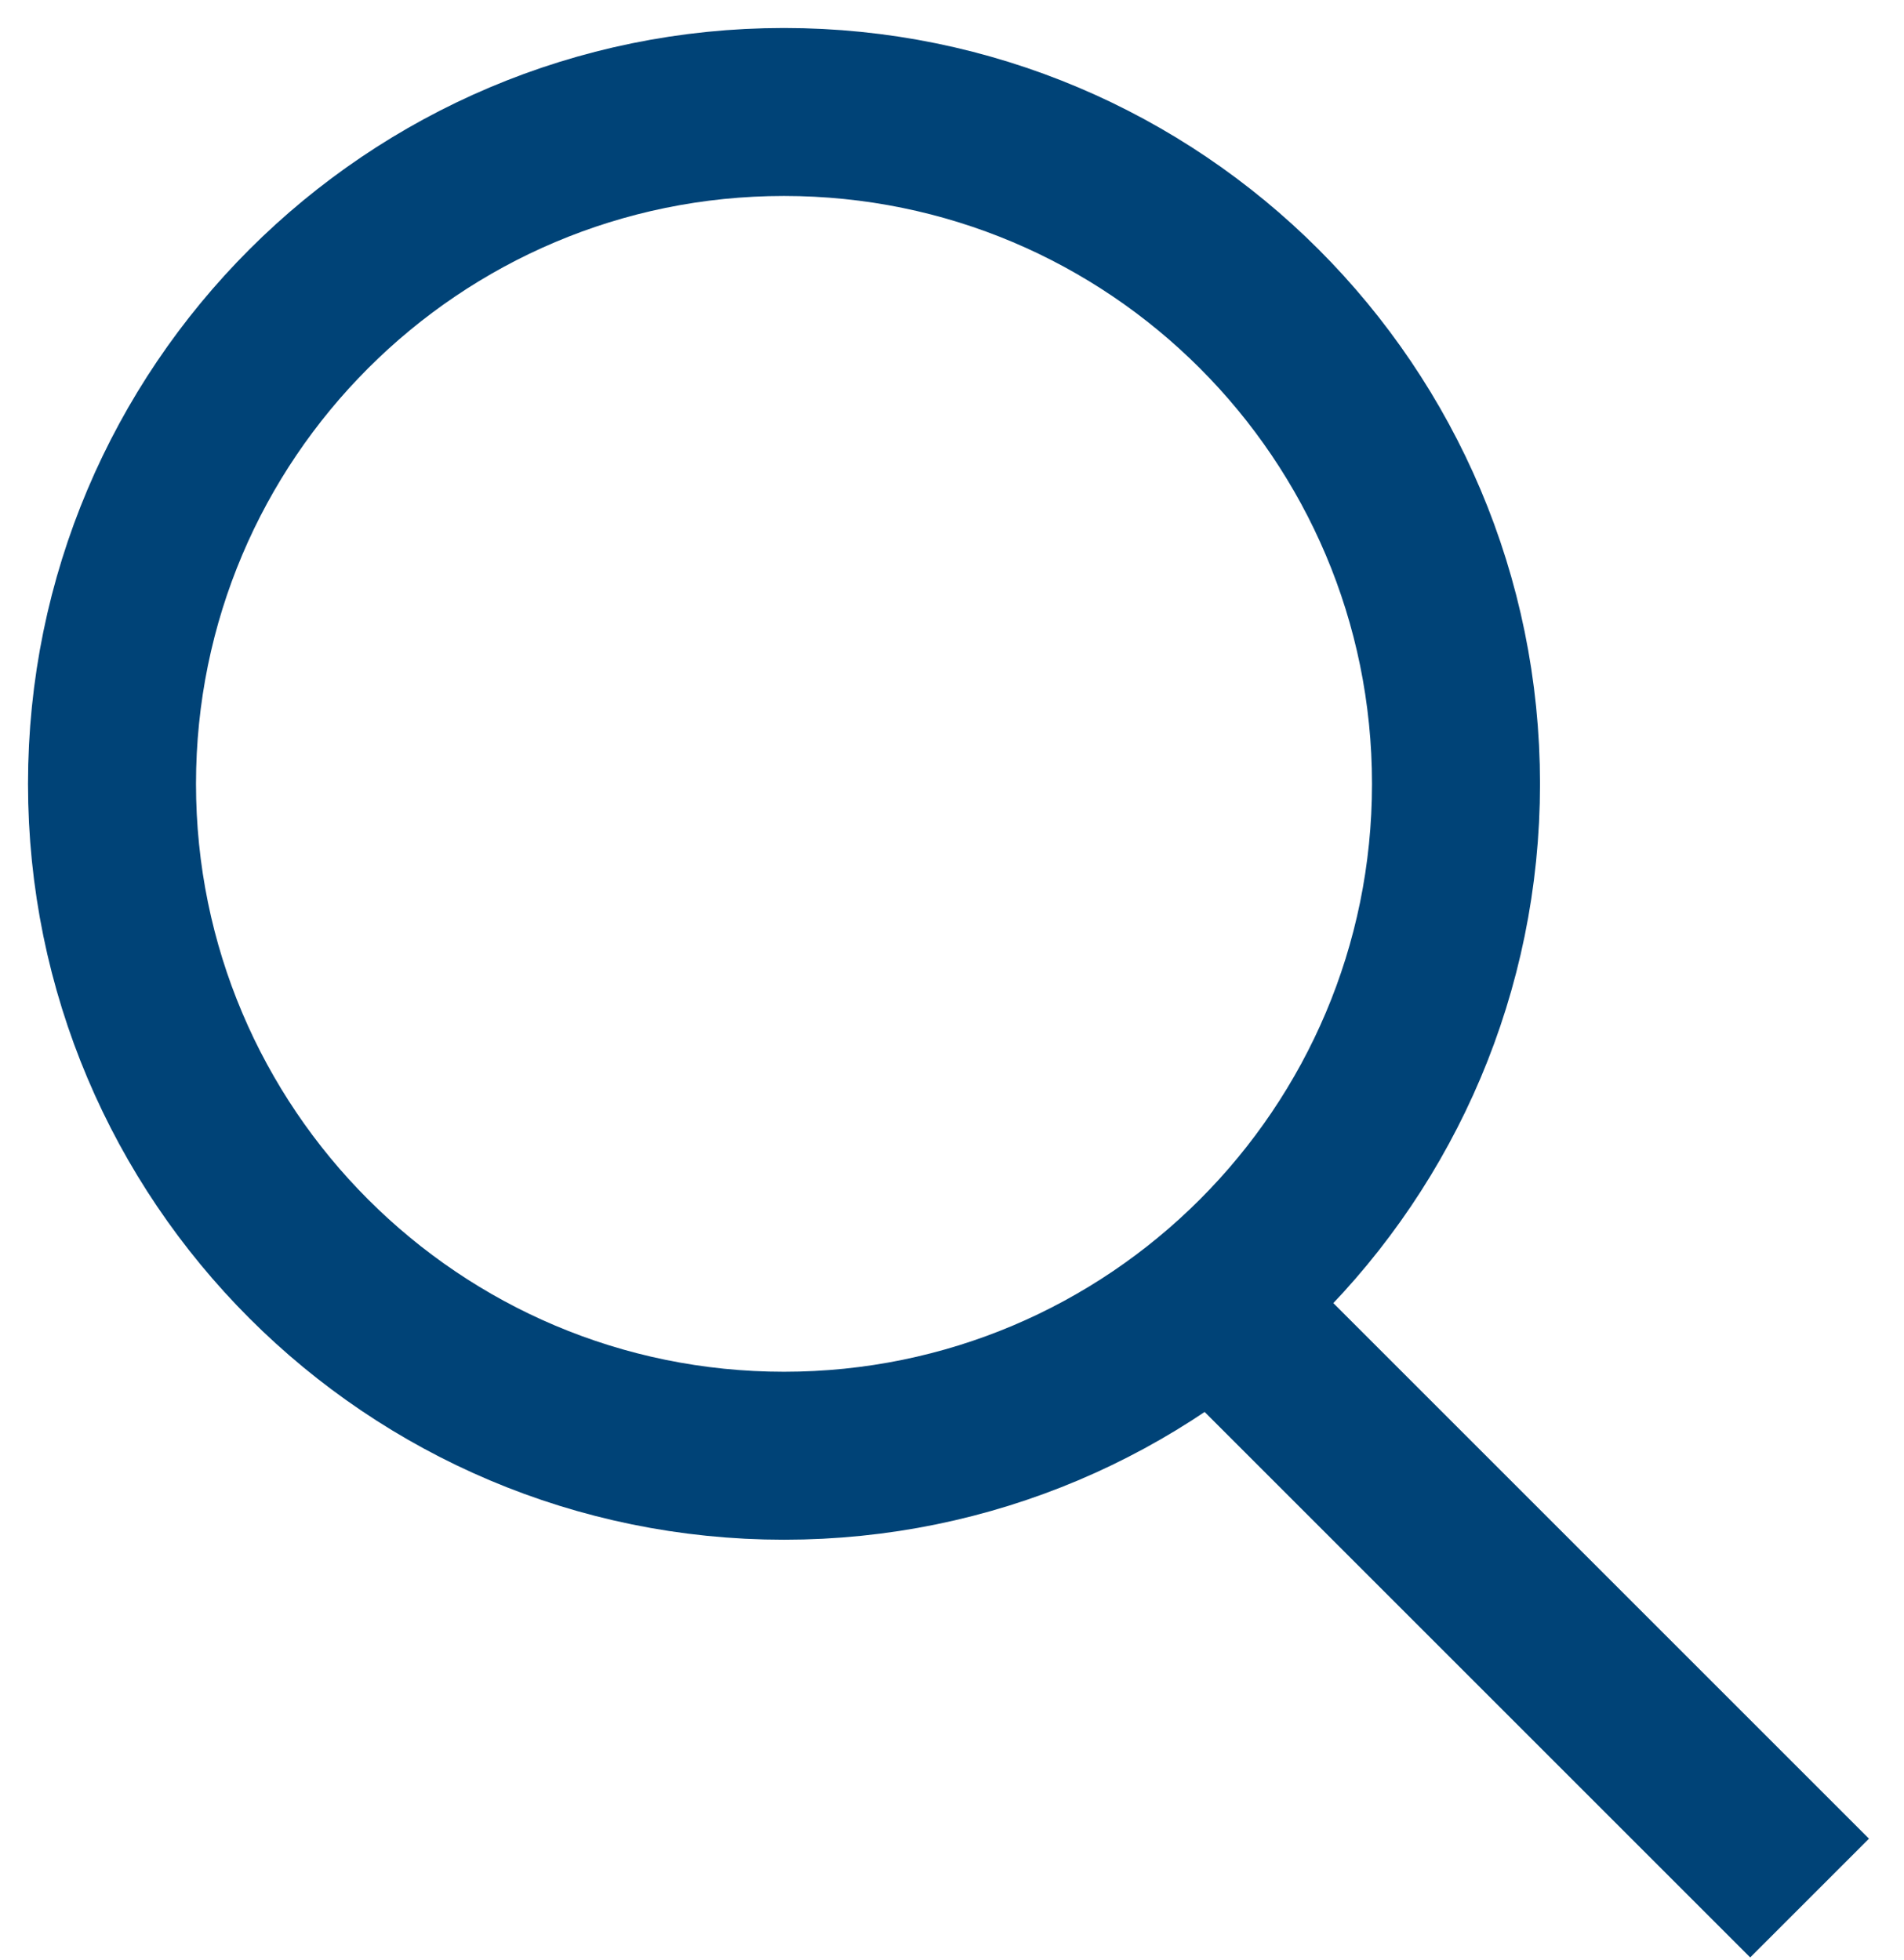
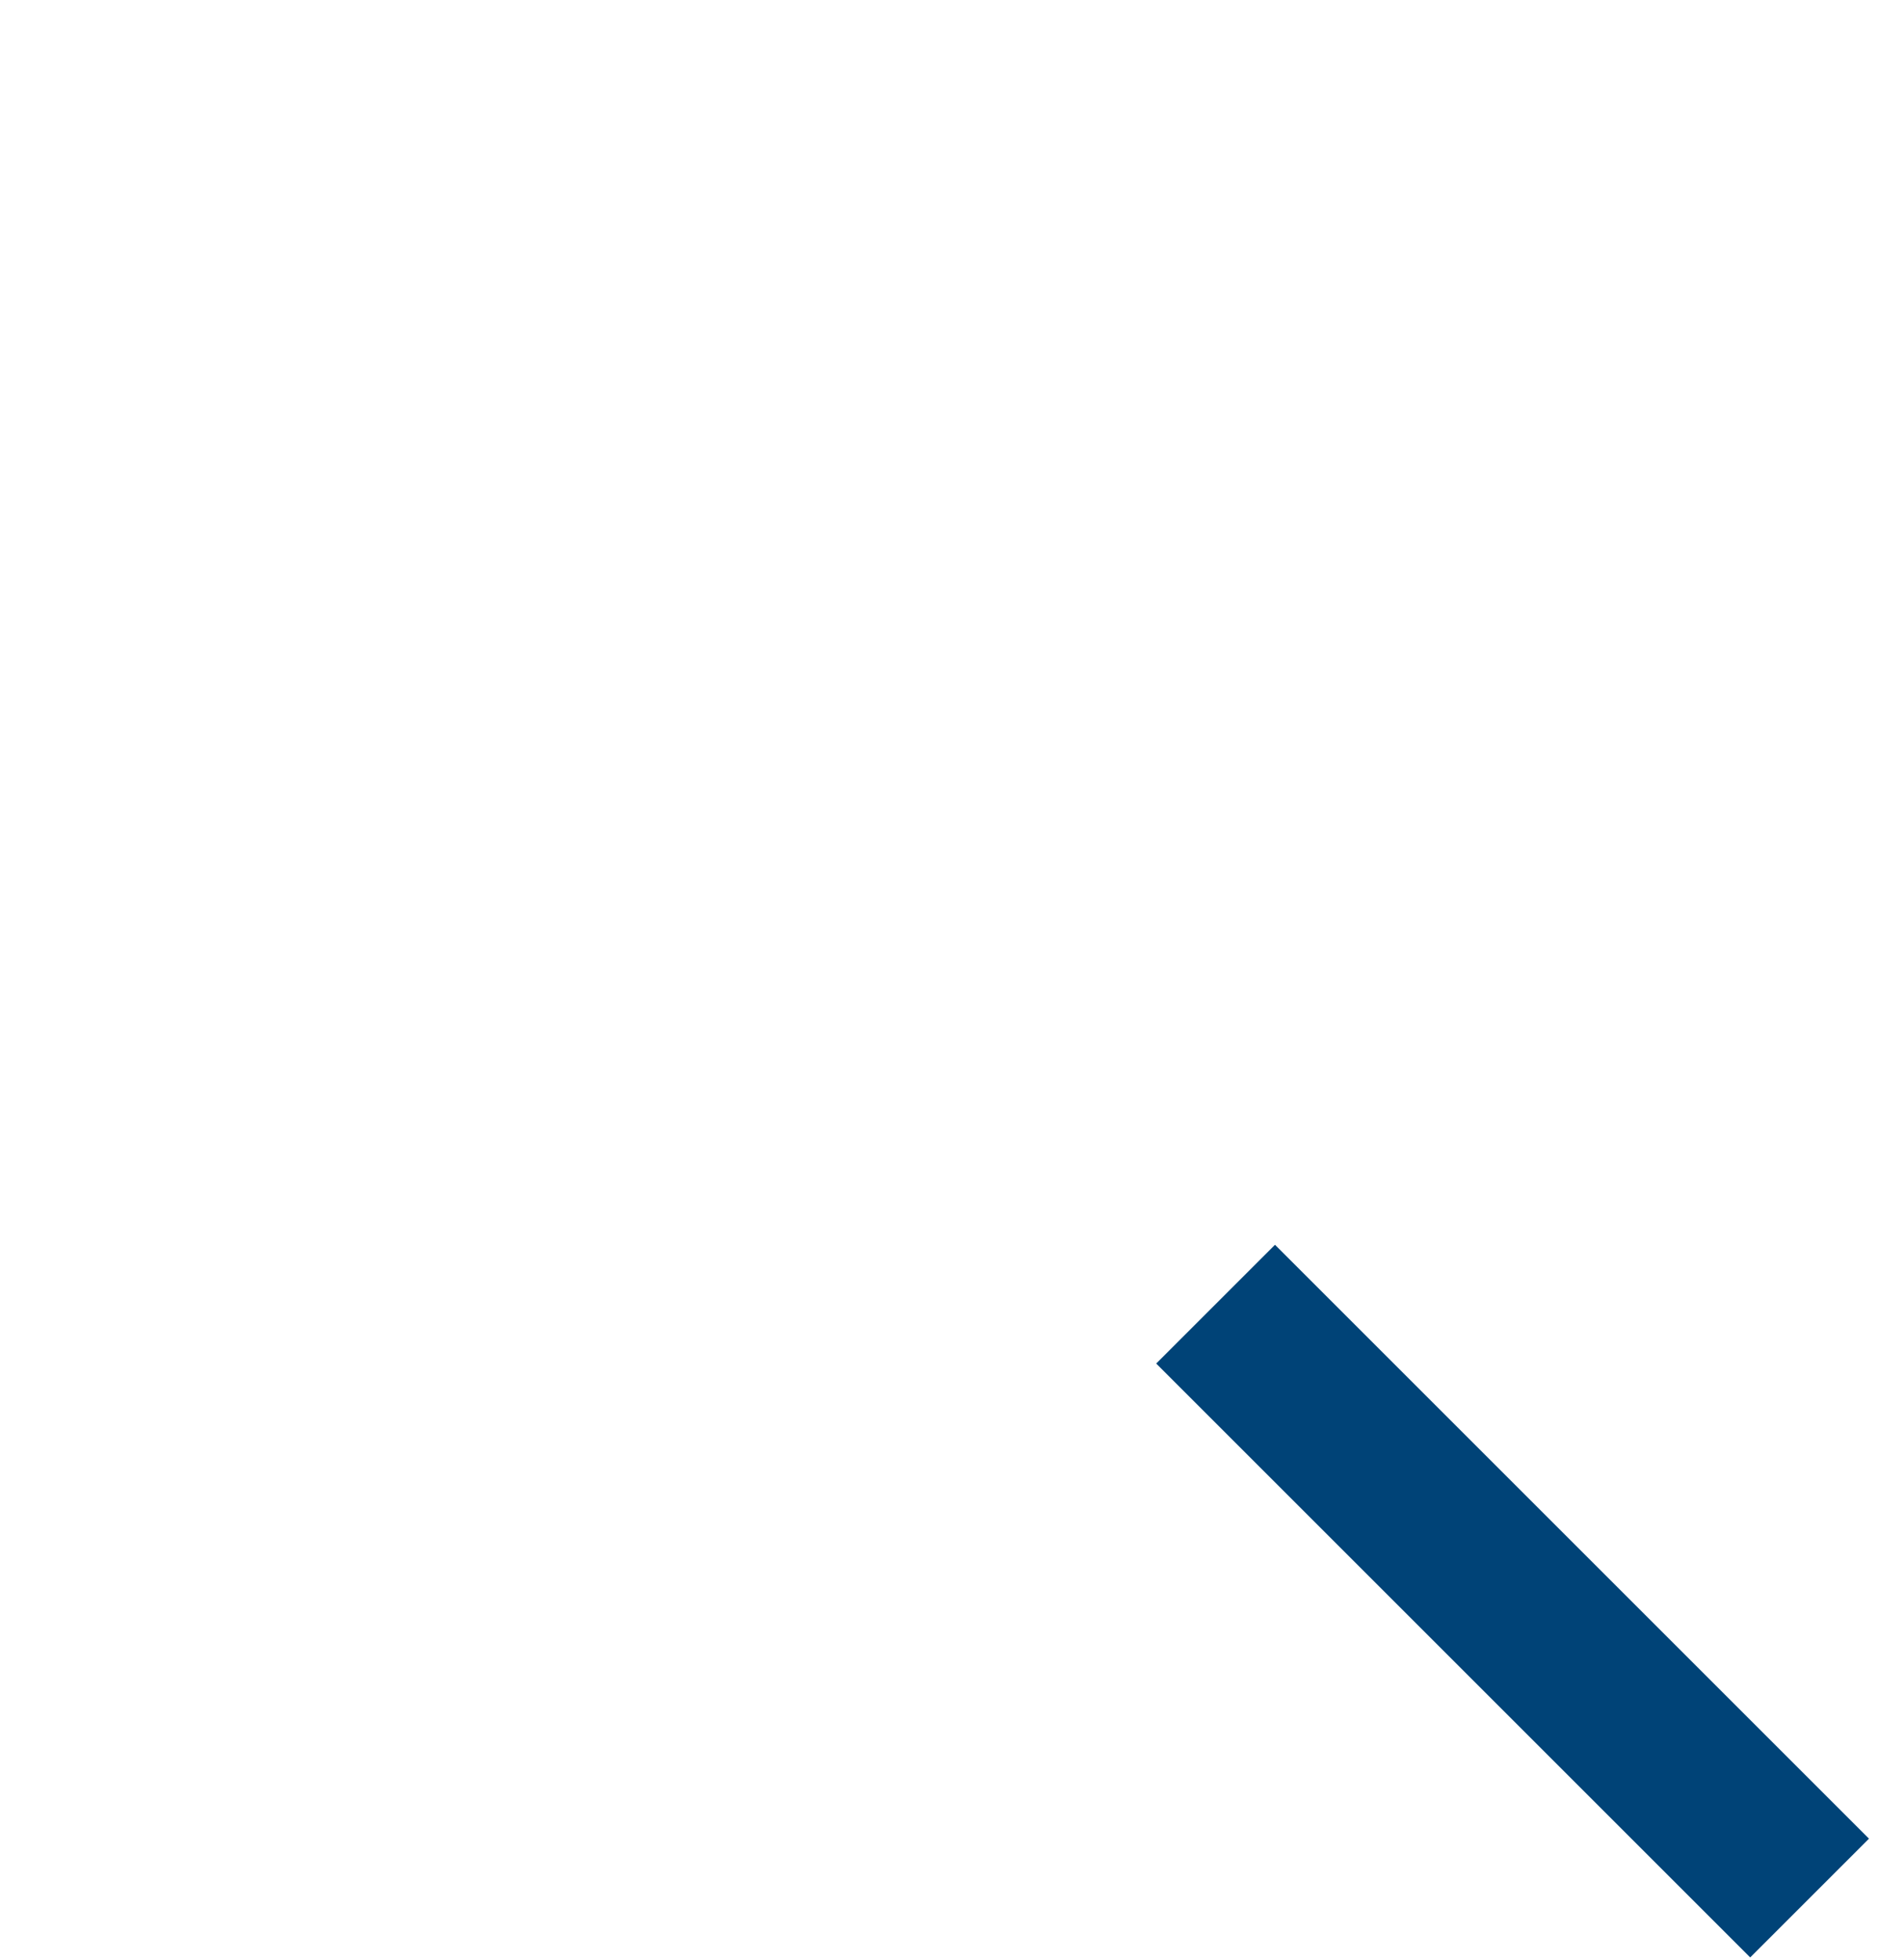
<svg xmlns="http://www.w3.org/2000/svg" width="34" height="35" viewBox="0 0 34 35" fill="none">
-   <path d="M14 26C20.627 26 26 20.627 26 14C26 7.373 20.627 2 14 2C7.373 2 2 7.373 2 14C2 20.627 7.373 26 14 26Z" stroke="#004377" stroke-width="3" />
  <path d="M21.707 23.293L32.314 33.9" stroke="#004377" stroke-width="3" />
</svg>